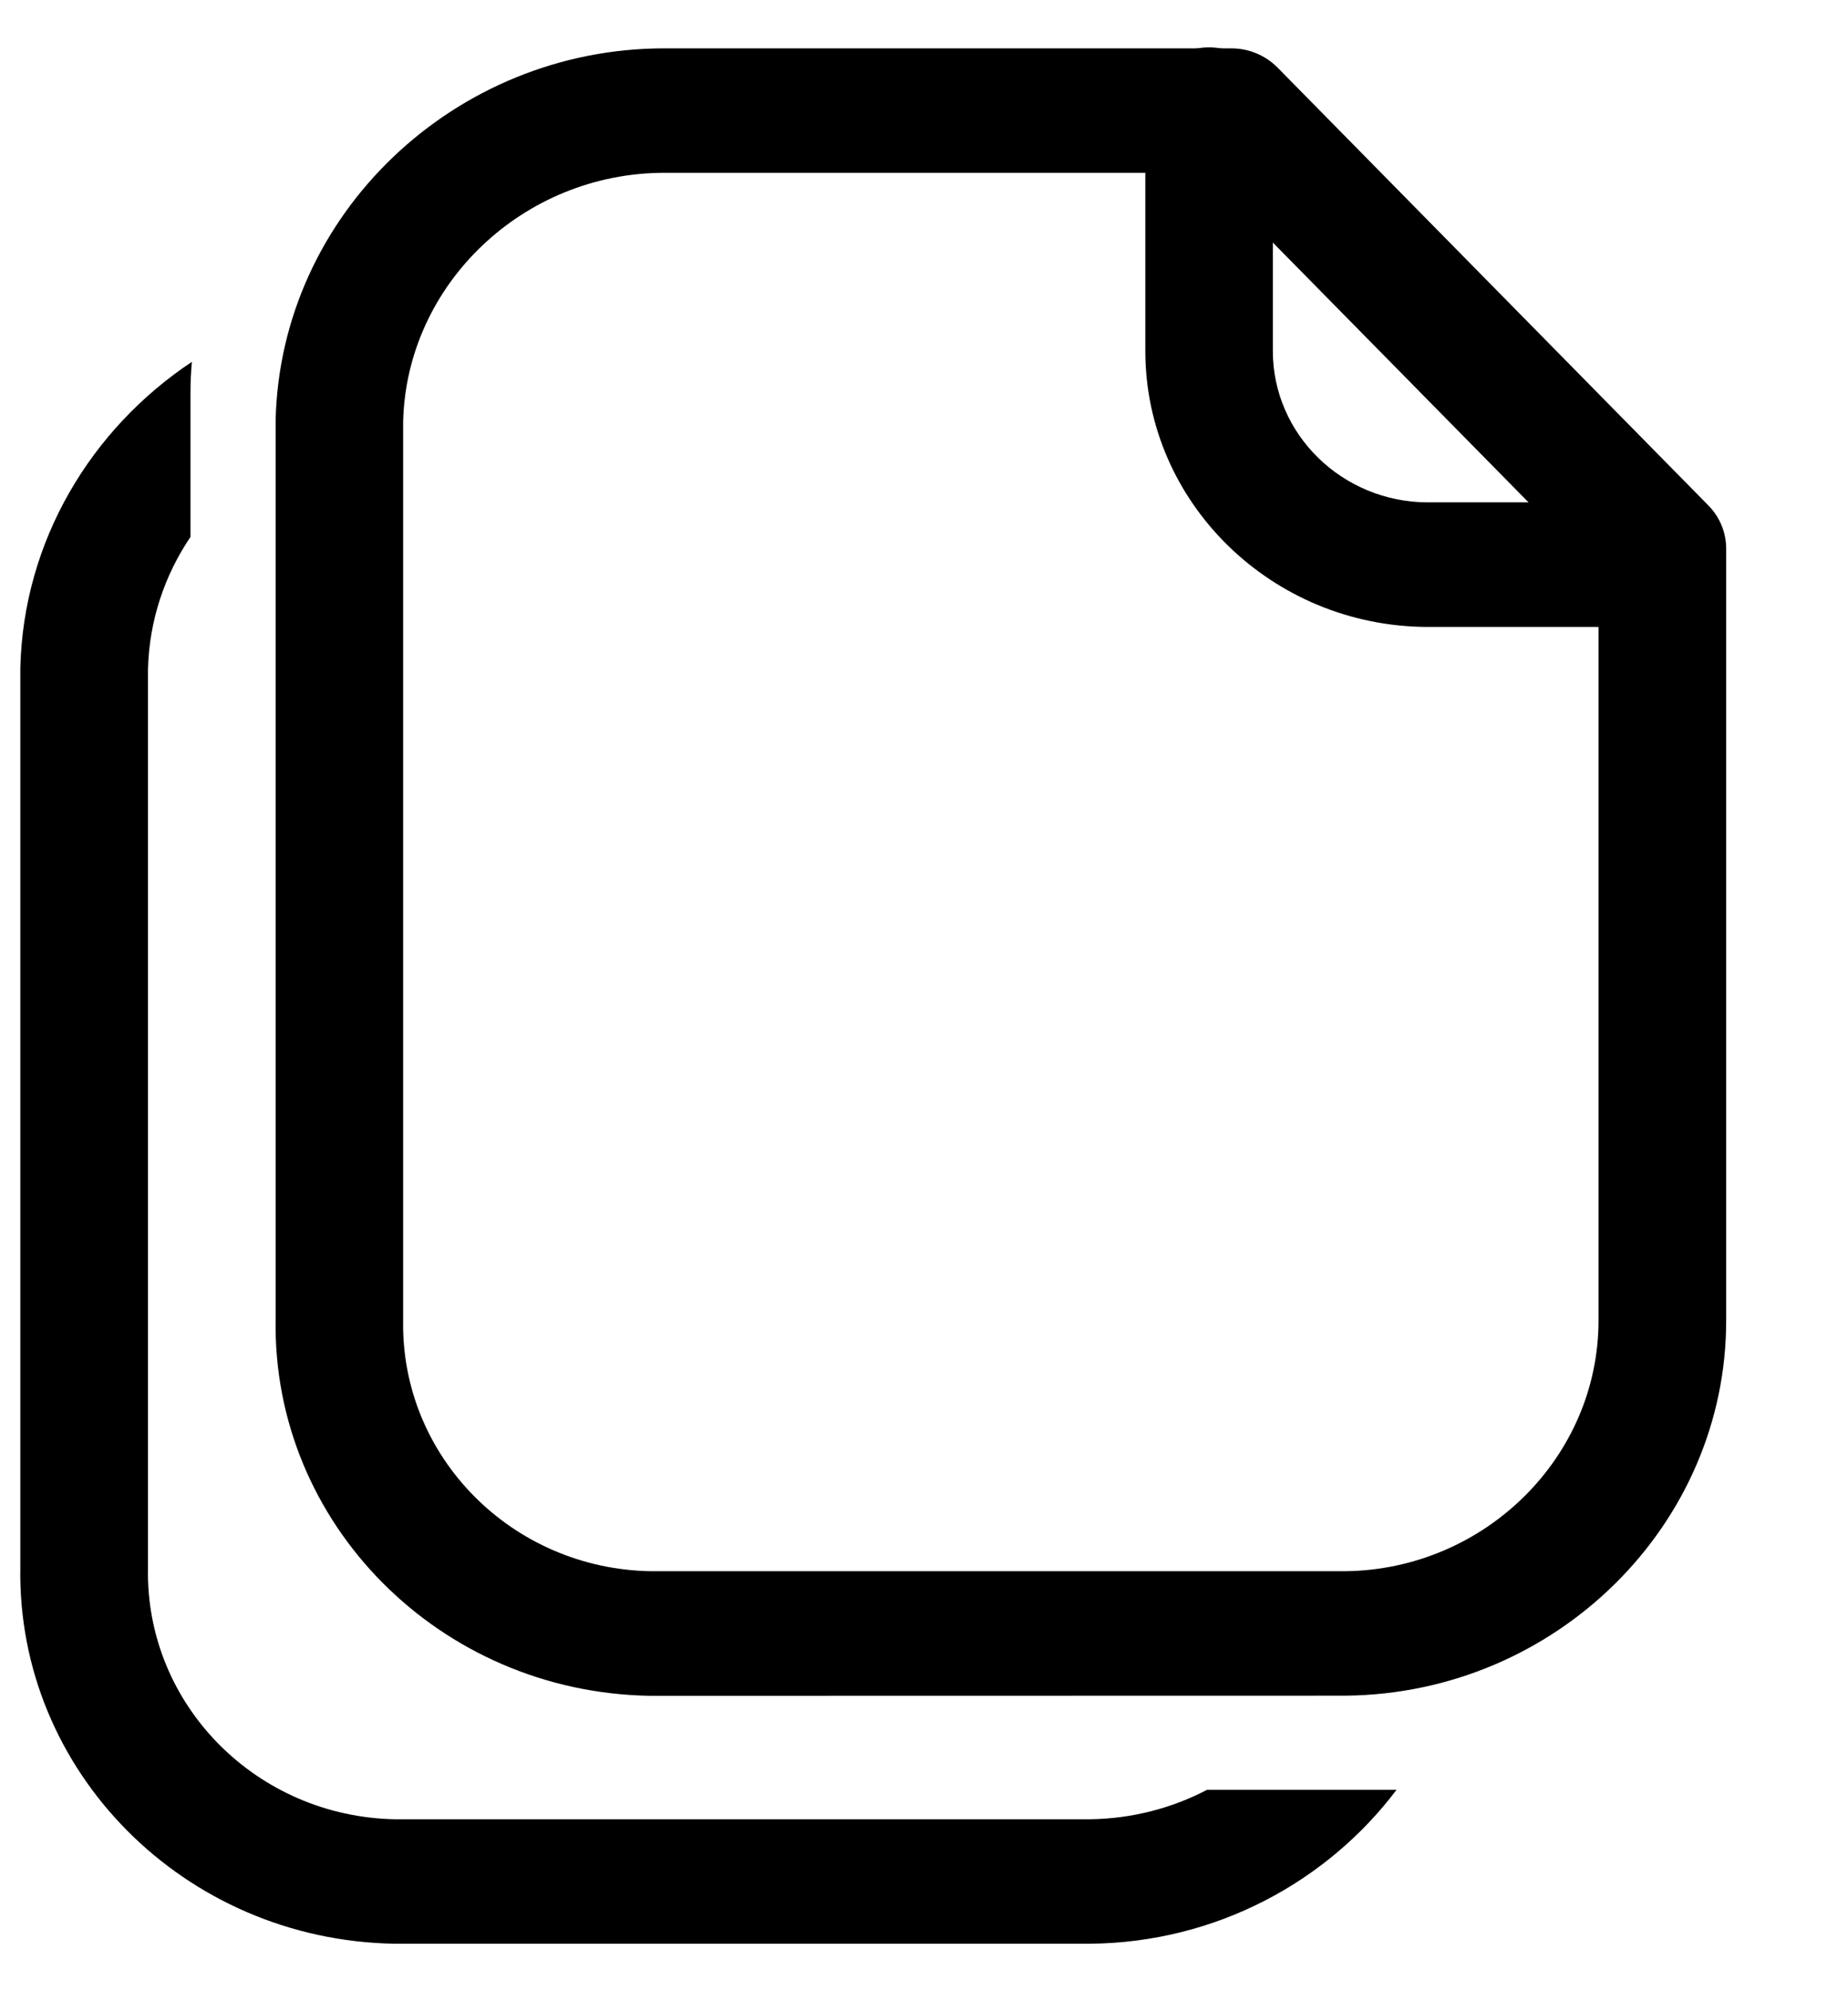
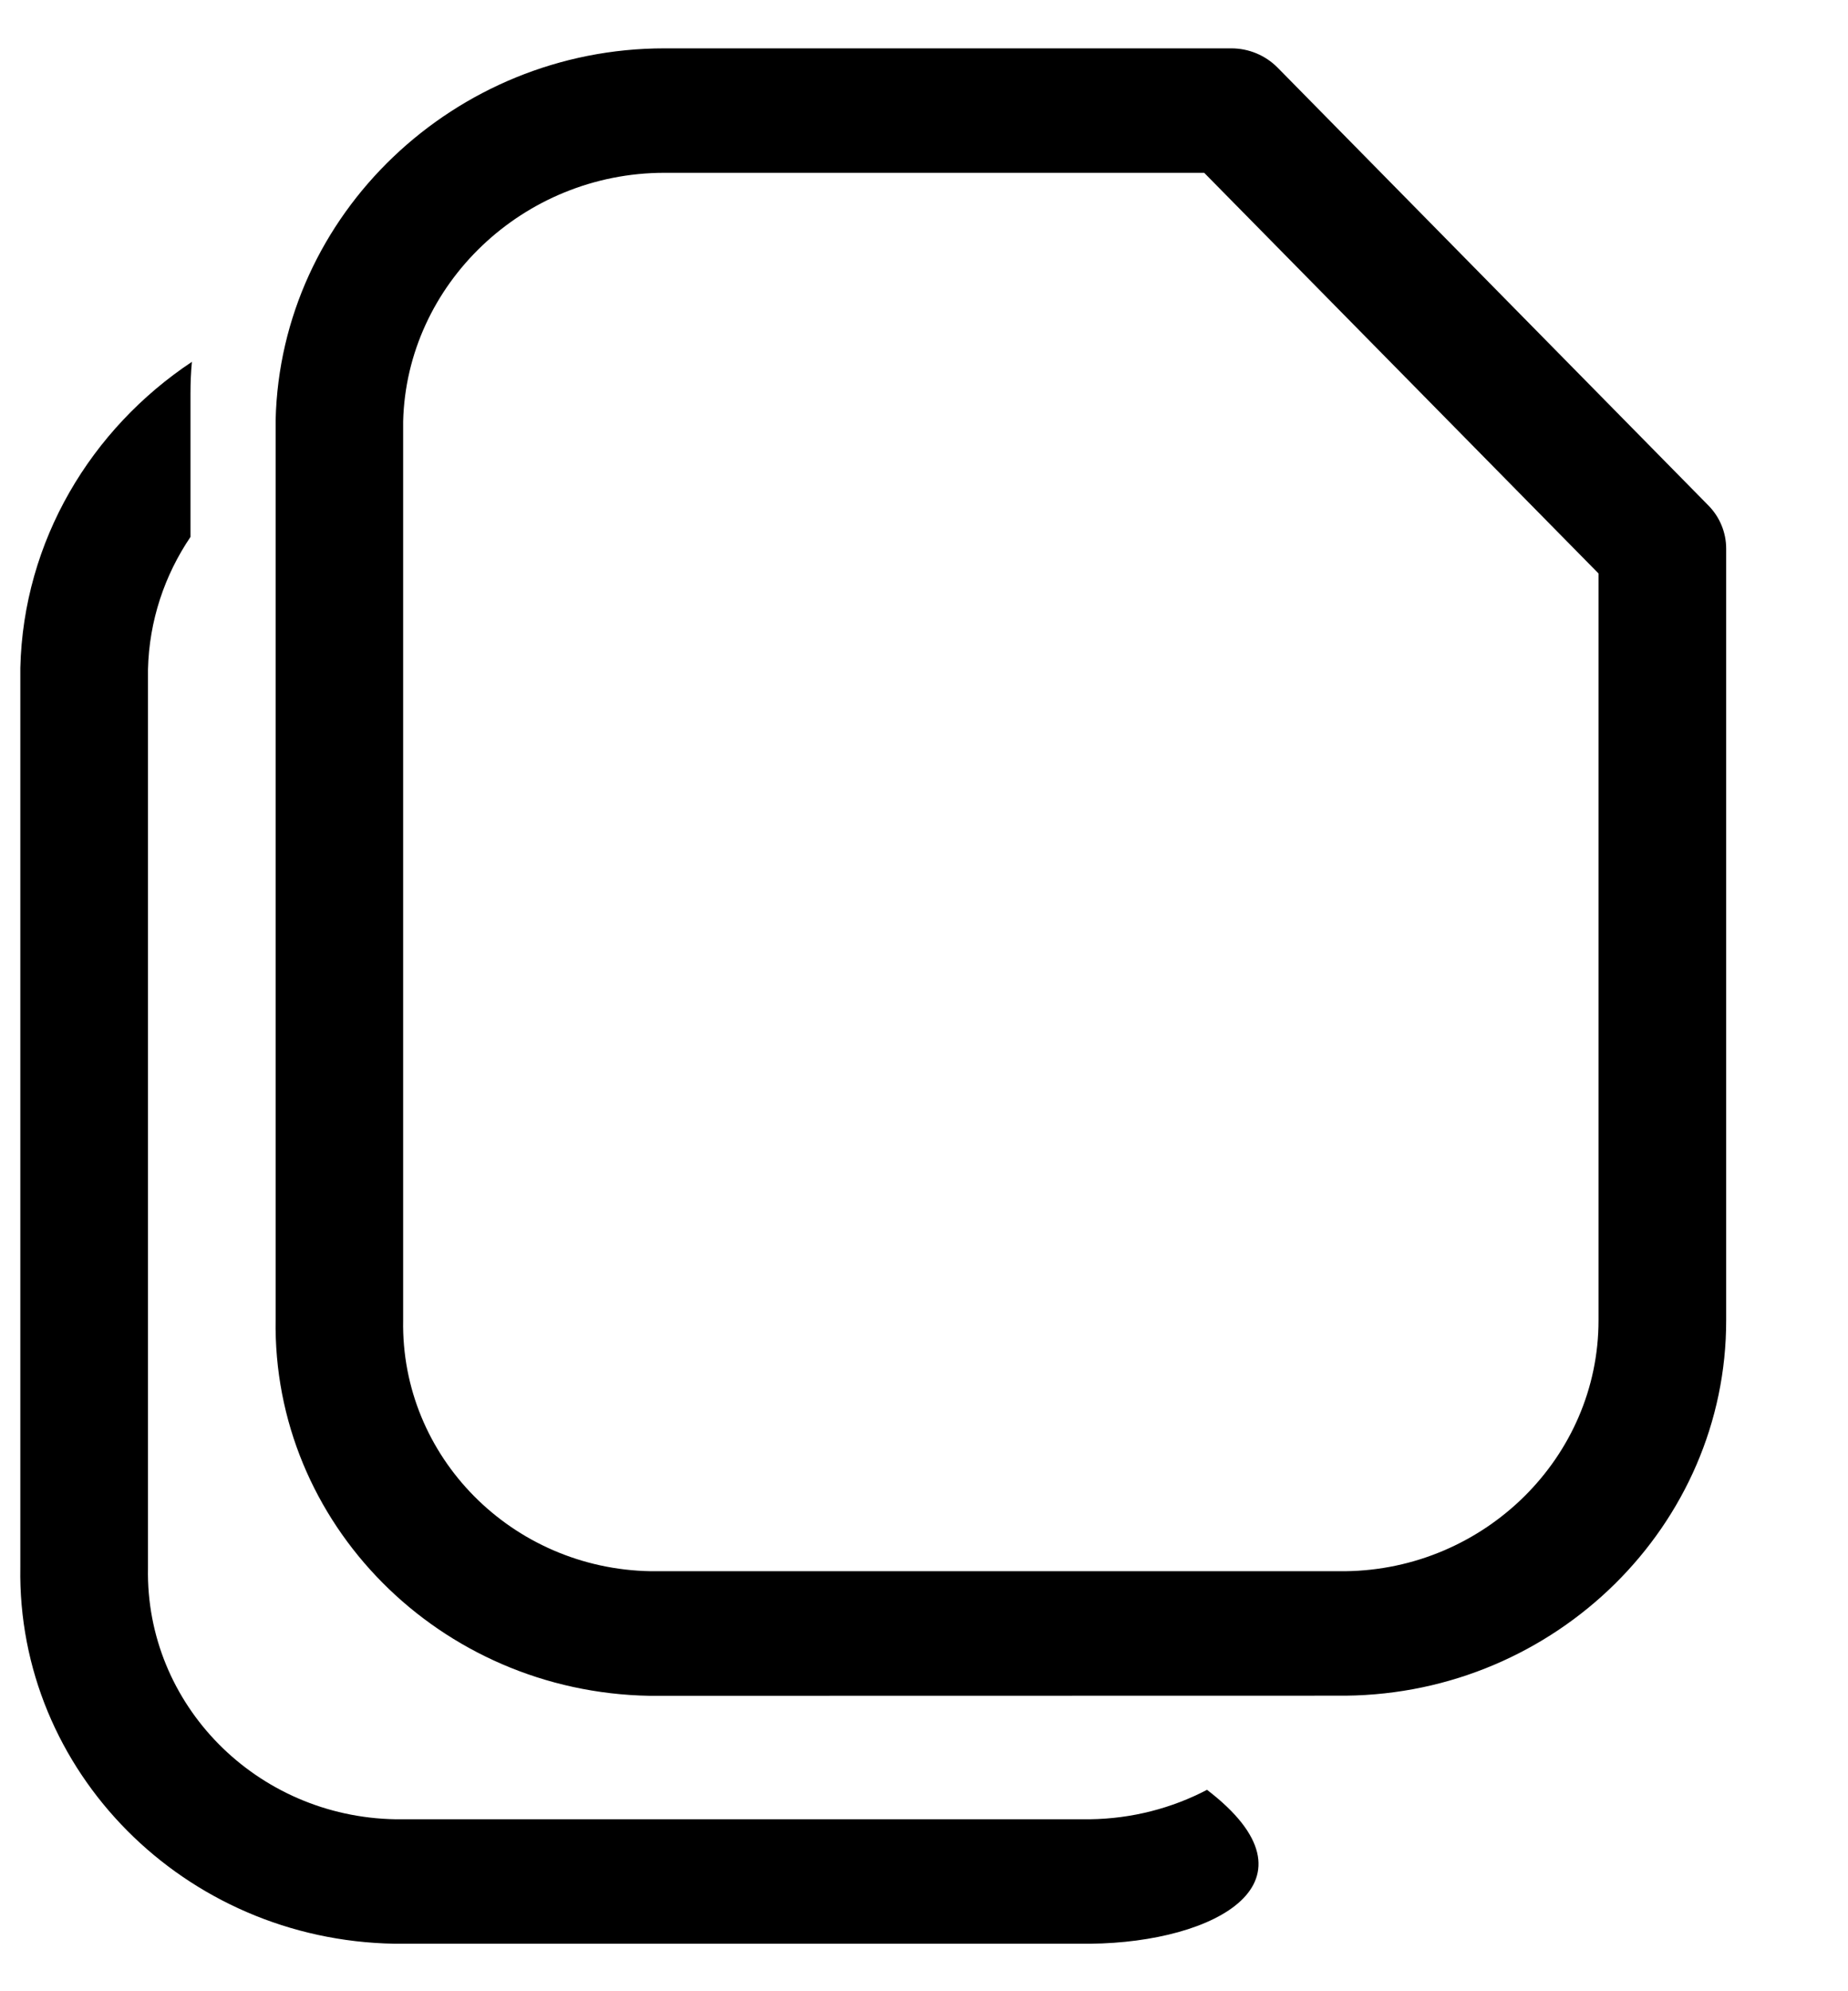
<svg xmlns="http://www.w3.org/2000/svg" width="13" height="14" viewBox="0 0 13 14" fill="none">
  <g id="Group 7">
-     <path id="Subtract" d="M1.35 2.544C1.343 2.617 1.34 2.691 1.34 2.766V3.775C1.158 4.044 1.049 4.364 1.041 4.707V11.025C1.023 11.986 1.805 12.775 2.783 12.791L2.872 12.791H7.667C7.964 12.787 8.244 12.713 8.491 12.584H9.824C9.336 13.231 8.553 13.657 7.671 13.666L2.775 13.666C1.295 13.641 0.118 12.453 0.143 11.018V4.696C0.164 3.802 0.641 3.015 1.35 2.544Z" fill="black" />
+     <path id="Subtract" d="M1.35 2.544C1.343 2.617 1.34 2.691 1.34 2.766V3.775C1.158 4.044 1.049 4.364 1.041 4.707V11.025C1.023 11.986 1.805 12.775 2.783 12.791L2.872 12.791H7.667C7.964 12.787 8.244 12.713 8.491 12.584C9.336 13.231 8.553 13.657 7.671 13.666L2.775 13.666C1.295 13.641 0.118 12.453 0.143 11.018V4.696C0.164 3.802 0.641 3.015 1.35 2.544Z" fill="black" />
    <path id="Fill 1" fill-rule="evenodd" clip-rule="evenodd" d="M4.674 1.215C3.682 1.215 2.86 1.998 2.836 2.963V9.282C2.819 10.242 3.601 11.031 4.579 11.047L4.667 11.047H9.462C10.445 11.036 11.246 10.245 11.245 9.282V4.032L8.471 1.215H4.682H4.674ZM4.571 11.923C3.091 11.898 1.914 10.71 1.939 9.274V2.953C1.973 1.506 3.199 0.34 4.673 0.34H4.684H8.662C8.785 0.34 8.901 0.389 8.986 0.474L12.018 3.554C12.098 3.635 12.143 3.744 12.143 3.857V9.282C12.145 10.722 10.945 11.907 9.467 11.922L4.571 11.923Z" fill="black" />
-     <path id="Fill 3" fill-rule="evenodd" clip-rule="evenodd" d="M11.691 4.408H10.043C8.947 4.405 8.057 3.534 8.057 2.468V0.771C8.057 0.529 8.258 0.333 8.505 0.333C8.753 0.333 8.954 0.529 8.954 0.771V2.468C8.954 3.054 9.443 3.531 10.044 3.532H11.691C11.939 3.532 12.14 3.728 12.14 3.97C12.14 4.212 11.939 4.408 11.691 4.408Z" fill="black" />
  </g>
</svg>